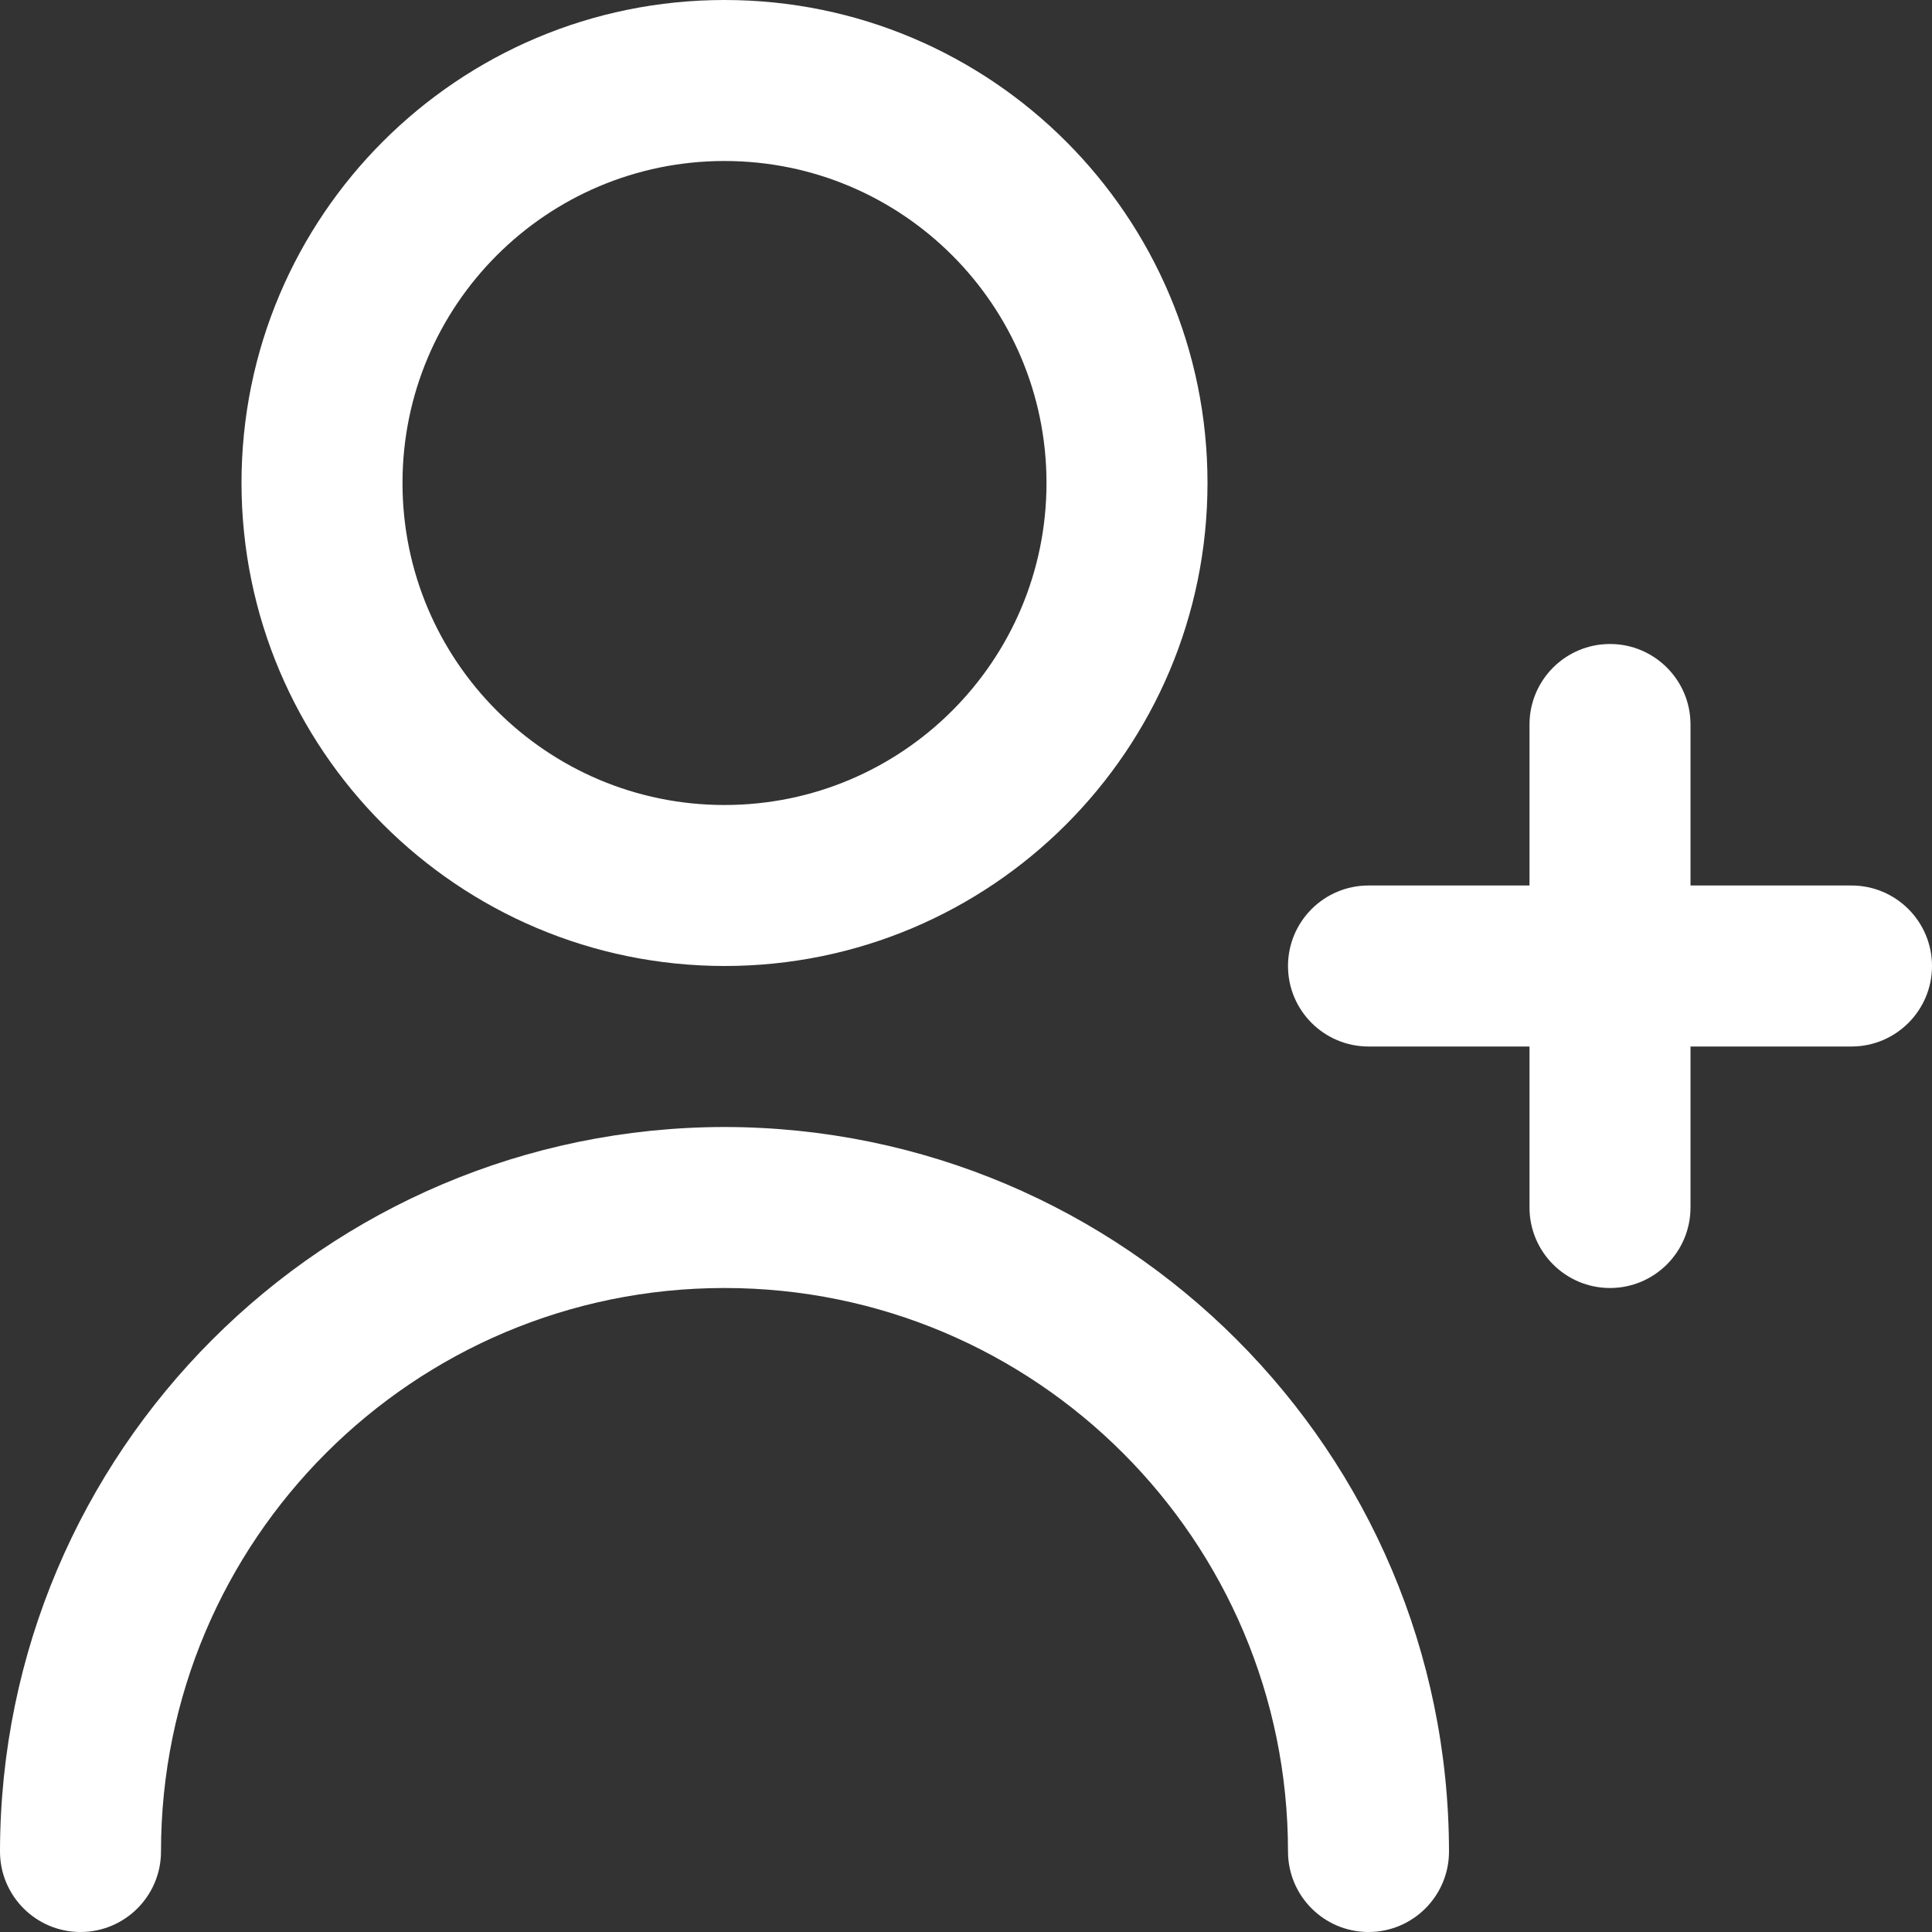
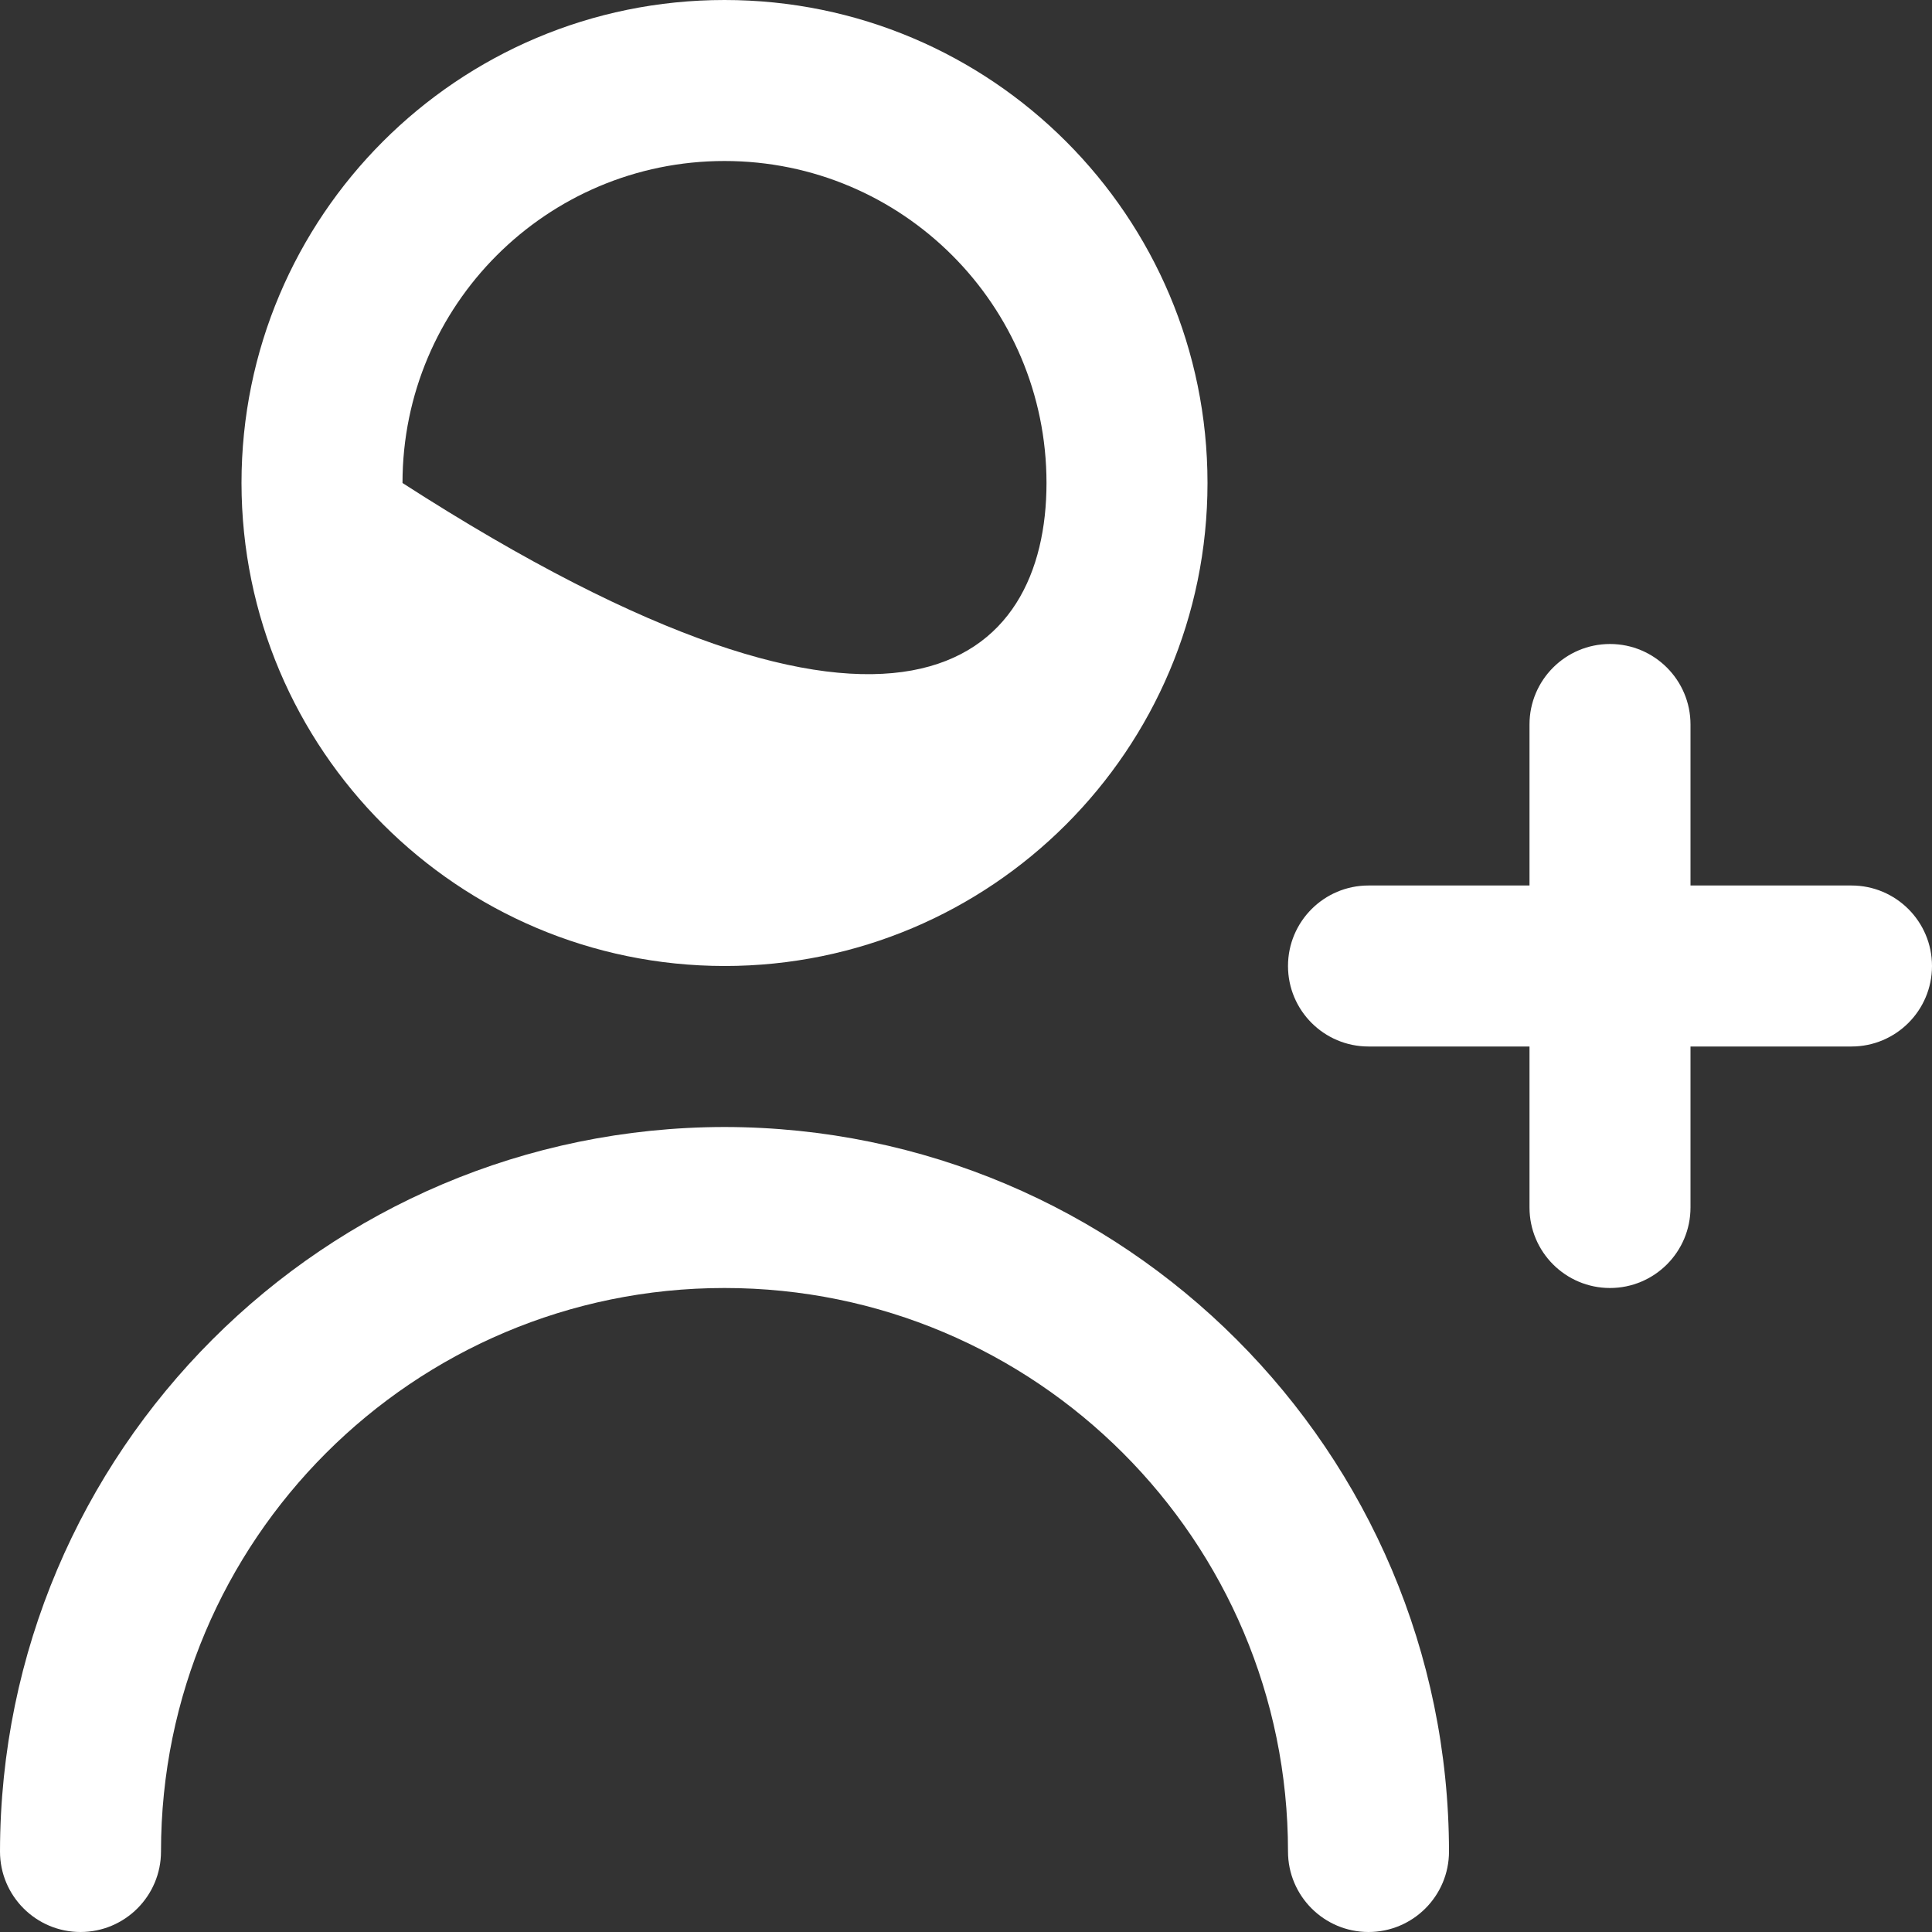
<svg xmlns="http://www.w3.org/2000/svg" width="24px" height="24px" viewBox="0 0 24 24" version="1.1">
  <rect x="0" y="0" width="24" height="24" fill="#333333" stroke="none" />
  <title>[add-person]</title>
  <desc>Created with Sketch.</desc>
  <g id="Page-1" stroke="none" stroke-width="1" fill="none" fill-rule="evenodd">
    <g id="networking_1200" transform="translate(-461, -774)" fill="#FFFFFF" fill-rule="nonzero">
-       <path d="M470,788 C474.968,788.006 478.994,792.032 479,797 C479,797.552 478.552,798 478,798 C477.448,798 477,797.552 477,797 C477,793.134 473.866,790 470,790 C466.134,790 463,793.134 463,797 C463,797.552 462.552,798 462,798 C461.448,798 461,797.552 461,797 C461.006,792.032 465.032,788.006 470,788 Z M481,782 C481.552,782 482,782.448 482,783 L482,783 L482,785 L484,785 C484.552,785 485,785.448 485,786 C485,786.552 484.552,787 484,787 L484,787 L482,787 L482,789 C482,789.552 481.552,790 481,790 C480.448,790 480,789.552 480,789 L480,789 L480,787 L478,787 C477.448,787 477,786.552 477,786 C477,785.448 477.448,785 478,785 L478,785 L480,785 L480,783 C480,782.448 480.448,782 481,782 Z M470,774 C473.314,774 476,776.686 476,780 C476,783.314 473.314,786 470,786 C466.688,785.997 464.003,783.312 464,780 C464,776.686 466.686,774 470,774 Z M470,776 C467.791,776 466,777.791 466,780 C466,782.209 467.791,784 470,784 C472.209,784 474,782.209 474,780 C474,777.791 472.209,776 470,776 Z" id="[add-person]" />
+       <path d="M470,788 C474.968,788.006 478.994,792.032 479,797 C479,797.552 478.552,798 478,798 C477.448,798 477,797.552 477,797 C477,793.134 473.866,790 470,790 C466.134,790 463,793.134 463,797 C463,797.552 462.552,798 462,798 C461.448,798 461,797.552 461,797 C461.006,792.032 465.032,788.006 470,788 Z M481,782 C481.552,782 482,782.448 482,783 L482,783 L482,785 L484,785 C484.552,785 485,785.448 485,786 C485,786.552 484.552,787 484,787 L484,787 L482,787 L482,789 C482,789.552 481.552,790 481,790 C480.448,790 480,789.552 480,789 L480,789 L480,787 L478,787 C477.448,787 477,786.552 477,786 C477,785.448 477.448,785 478,785 L478,785 L480,785 L480,783 C480,782.448 480.448,782 481,782 Z M470,774 C473.314,774 476,776.686 476,780 C476,783.314 473.314,786 470,786 C466.688,785.997 464.003,783.312 464,780 C464,776.686 466.686,774 470,774 Z M470,776 C467.791,776 466,777.791 466,780 C472.209,784 474,782.209 474,780 C474,777.791 472.209,776 470,776 Z" id="[add-person]" />
    </g>
  </g>
</svg>